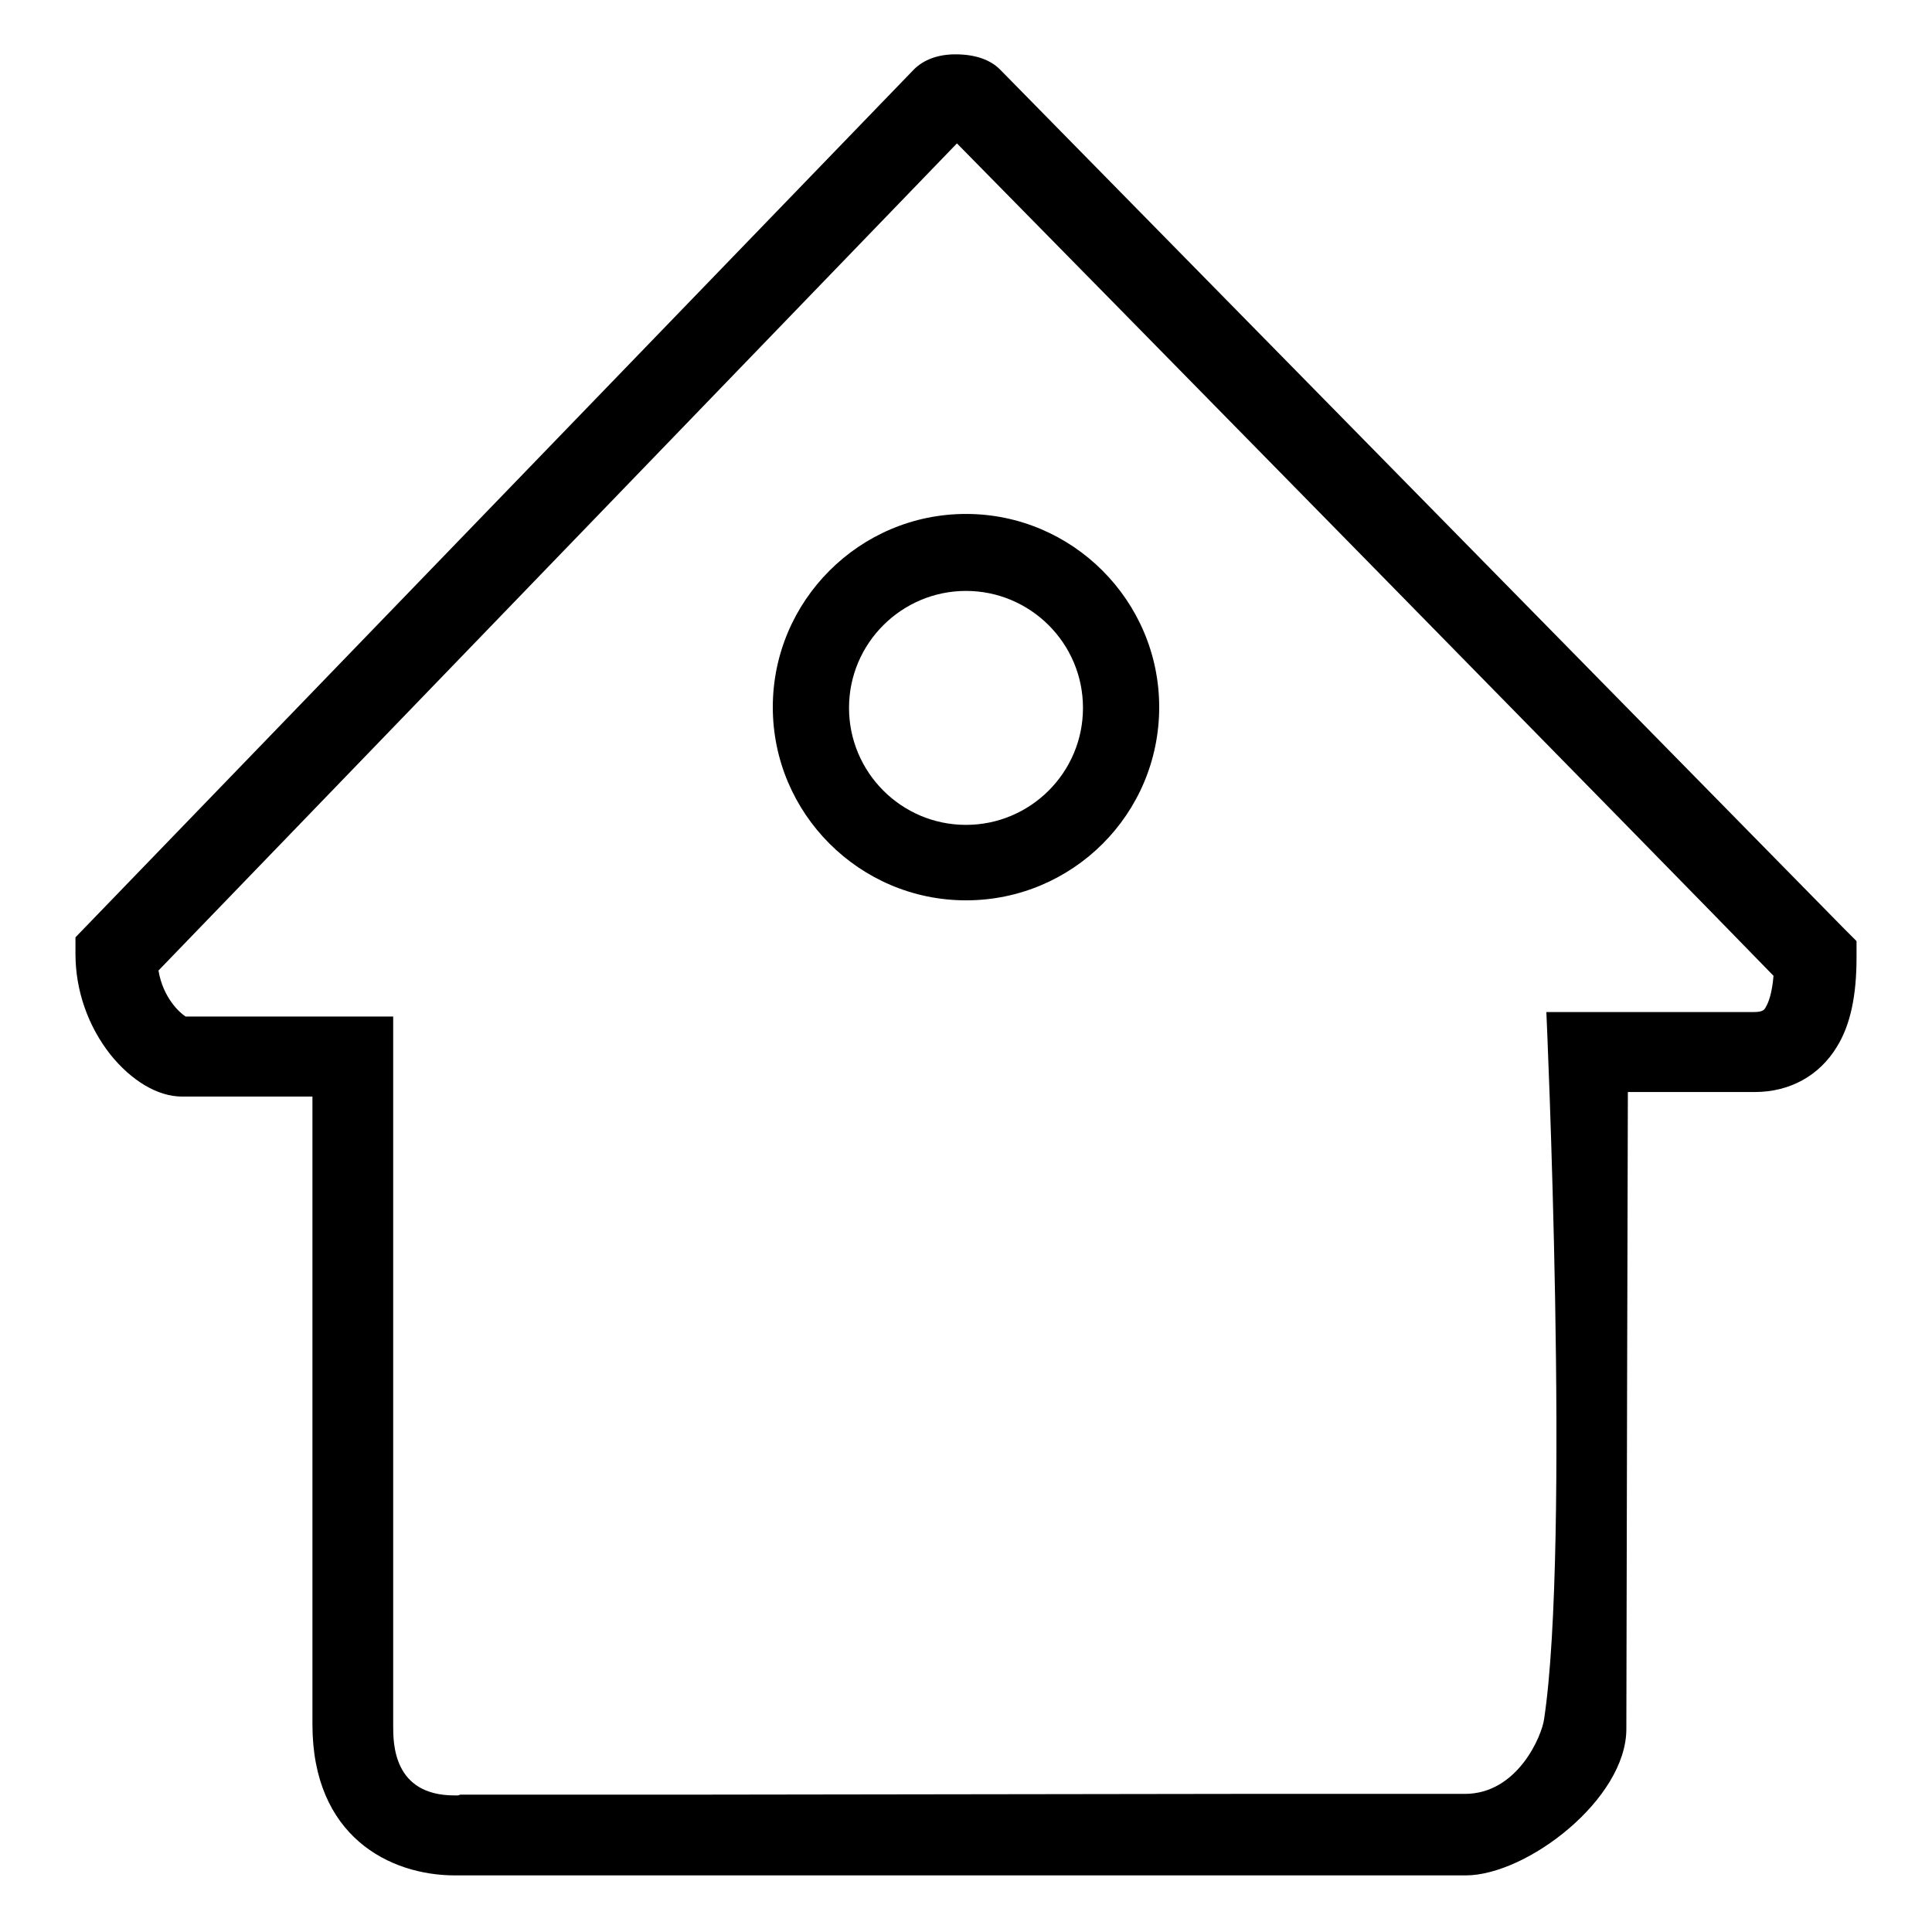
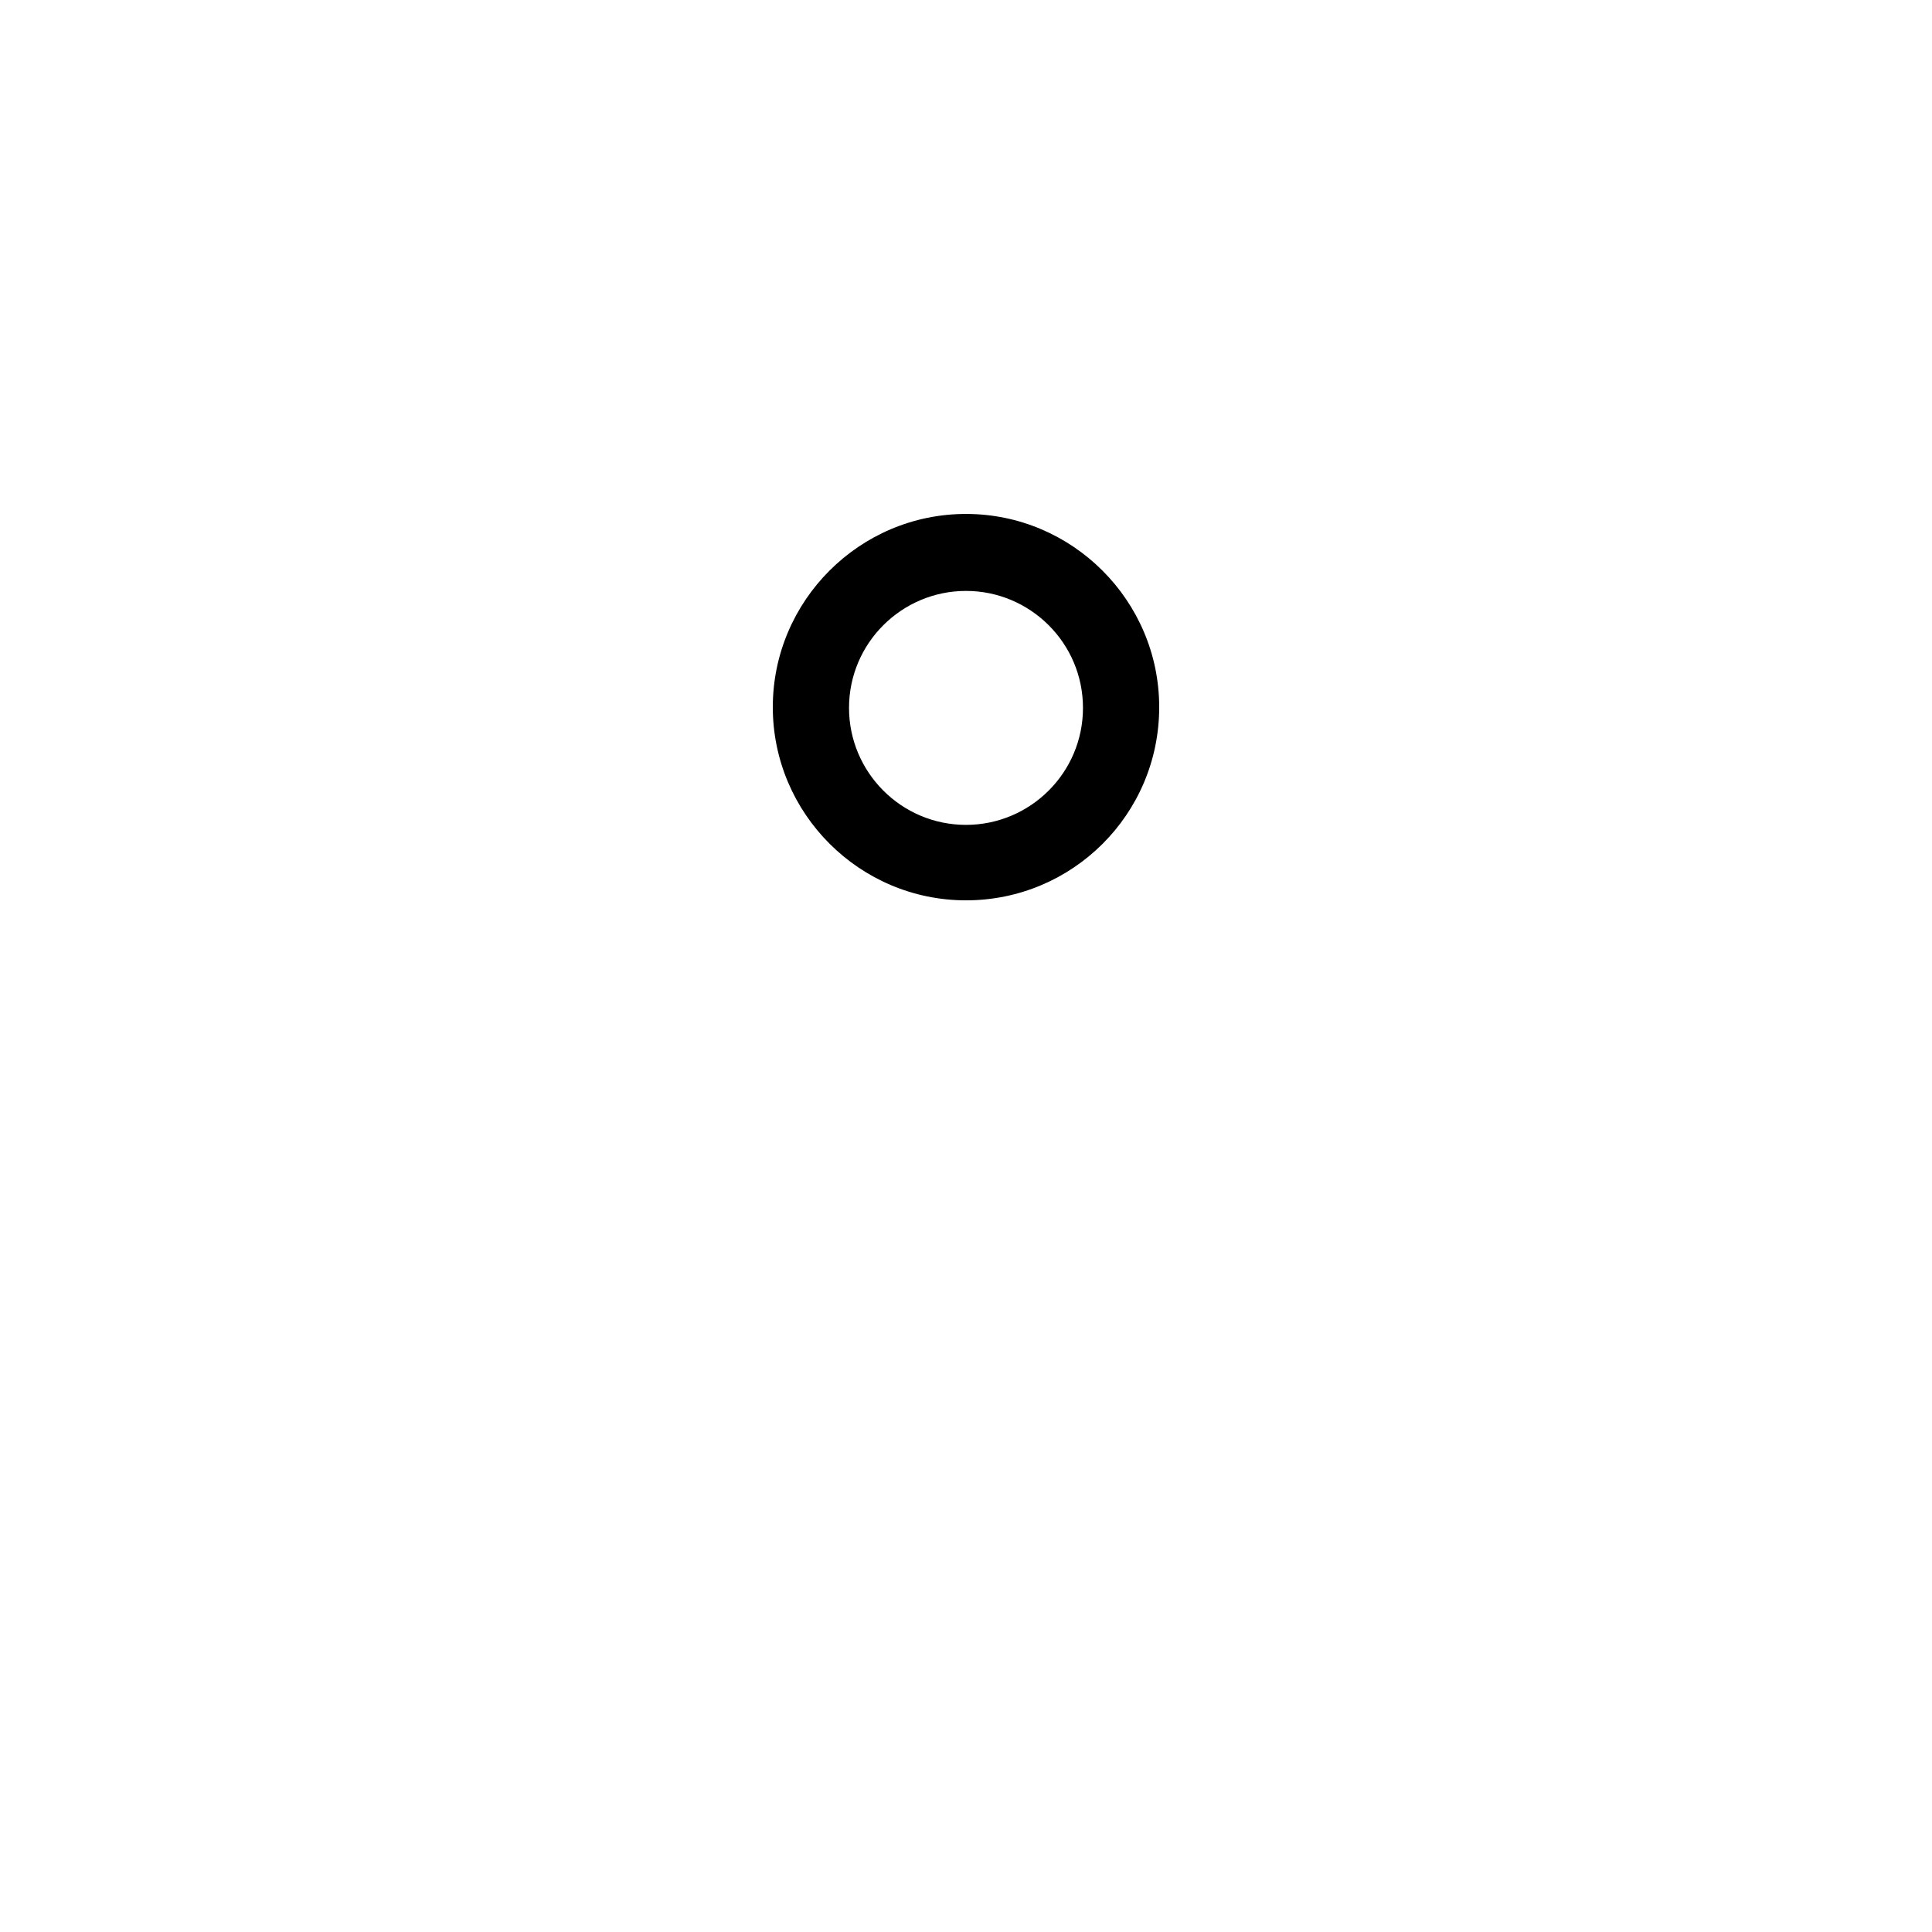
<svg xmlns="http://www.w3.org/2000/svg" version="1.1" x="0px" y="0px" viewBox="0 0 256 256" enable-background="new 0 0 256 256" xml:space="preserve">
  <g>
    <g>
-       <path fill="#000000" d="M194.2,248.5c-8.1,0-41.1,0-41.1,0h-50.2H61.6c-0.3,0-0.7,0-1.3,0l0,0c-8.7,0-18.9-5.2-18.9-20v-83.2H24.1c-3.2,0-6.7-2.1-9.5-5.6c-2.9-3.7-4.6-8.4-4.6-13.3v-2.2l111.1-115c1.3-1.3,3.2-2,5.5-2c2.6,0,4.6,0.7,5.9,2c0.4,0.4,100.5,102.3,111.9,113.9l1.6,1.6v2.2c0,5-0.8,8.9-2.6,11.8c-2.3,3.8-6.2,6-10.9,6h-16.8c0,0-0.2,75.2-0.2,84.4C215.5,238.4,202.3,248.5,194.2,248.5z M163.9,237.7h30.2c7,0,10.2-7.7,10.5-9.9c3.5-23.2,0.3-93.7,0.3-93.7h27.5c1.2,0,1.4-0.3,1.6-0.7c0.3-0.5,0.8-1.7,1-4.1C222.5,116.4,140.6,33,126.8,19L21,128.6c0.6,3.6,2.8,5.6,3.6,6.1l0,0h27.5v94c0,2.3,0,9.2,8.1,9.2c0.3,0,0.4,0,0.5,0l0.3-0.1l0.2,0h30.8L163.9,237.7z" />
      <path fill="#000000" d="M128,119.3c-14.1,0-25.6-11.5-25.6-25.6c0-14.1,11.5-25.6,25.6-25.6c14.1,0,25.6,11.5,25.6,25.6C153.6,107.9,142.1,119.3,128,119.3z M128,78.3c-8.5,0-15.5,6.9-15.5,15.5c0,8.5,6.9,15.5,15.5,15.5c8.5,0,15.5-6.9,15.5-15.5C143.5,85.2,136.5,78.3,128,78.3z" />
    </g>
  </g>
</svg>